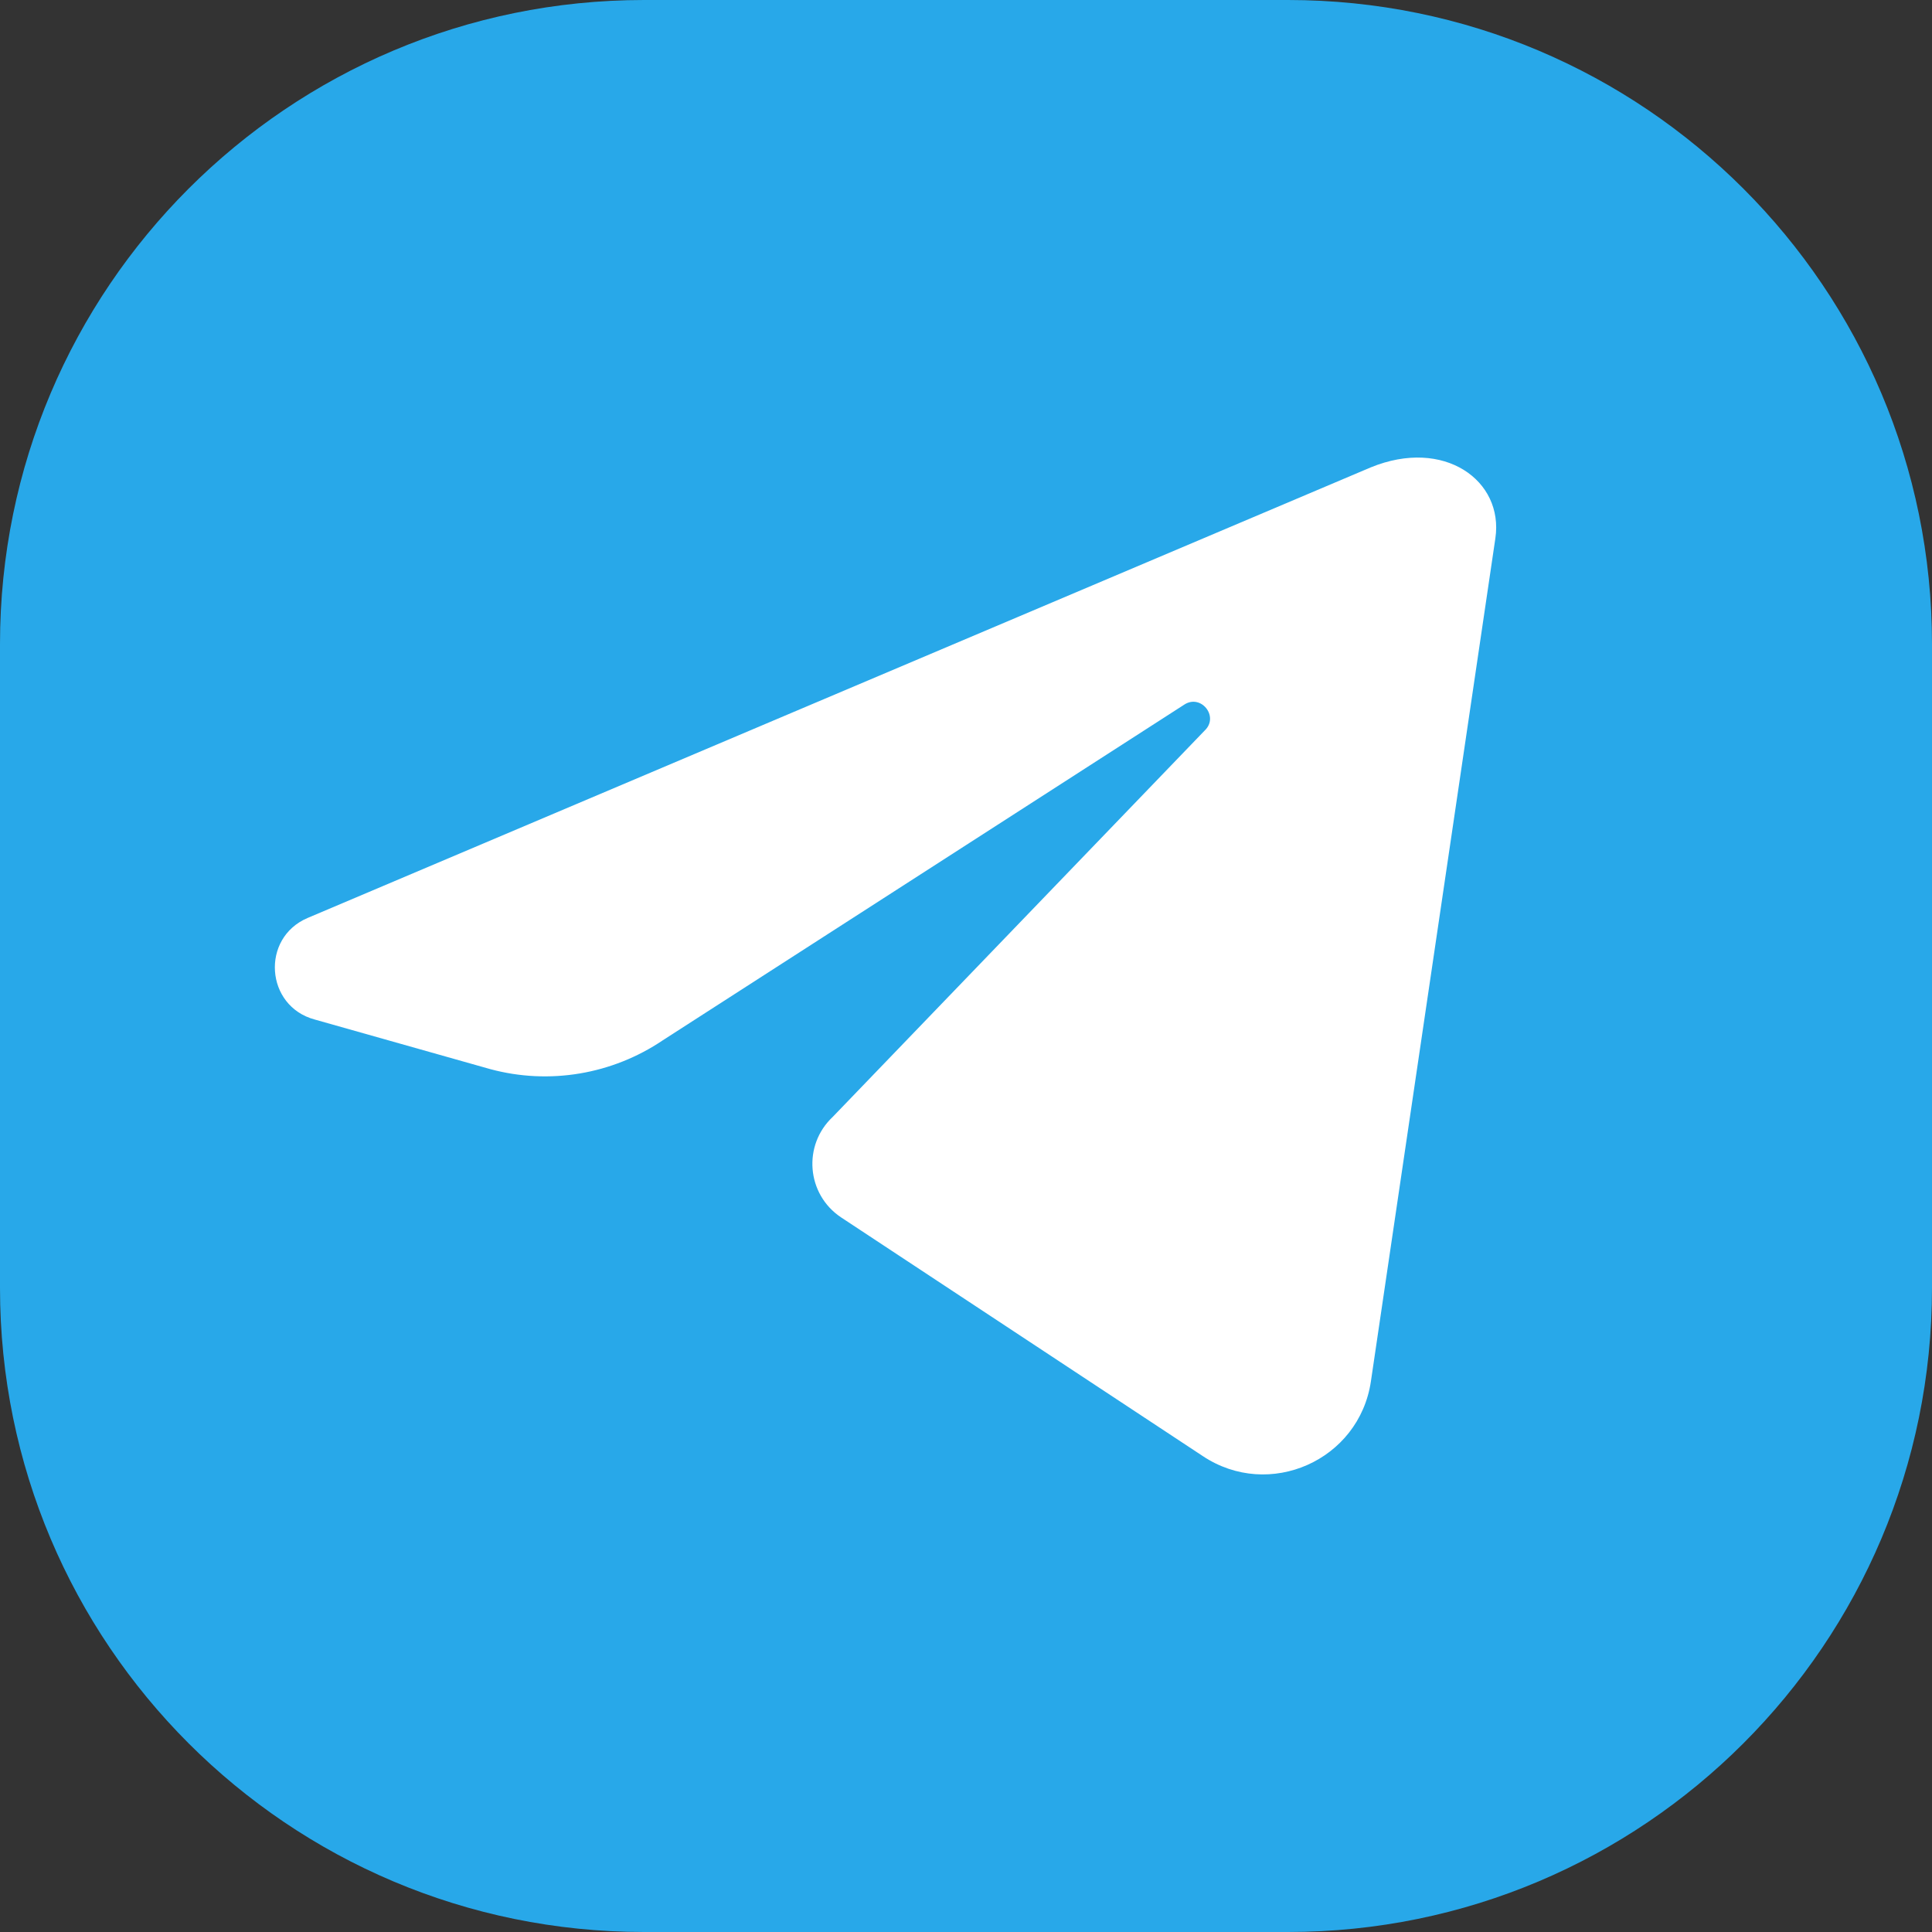
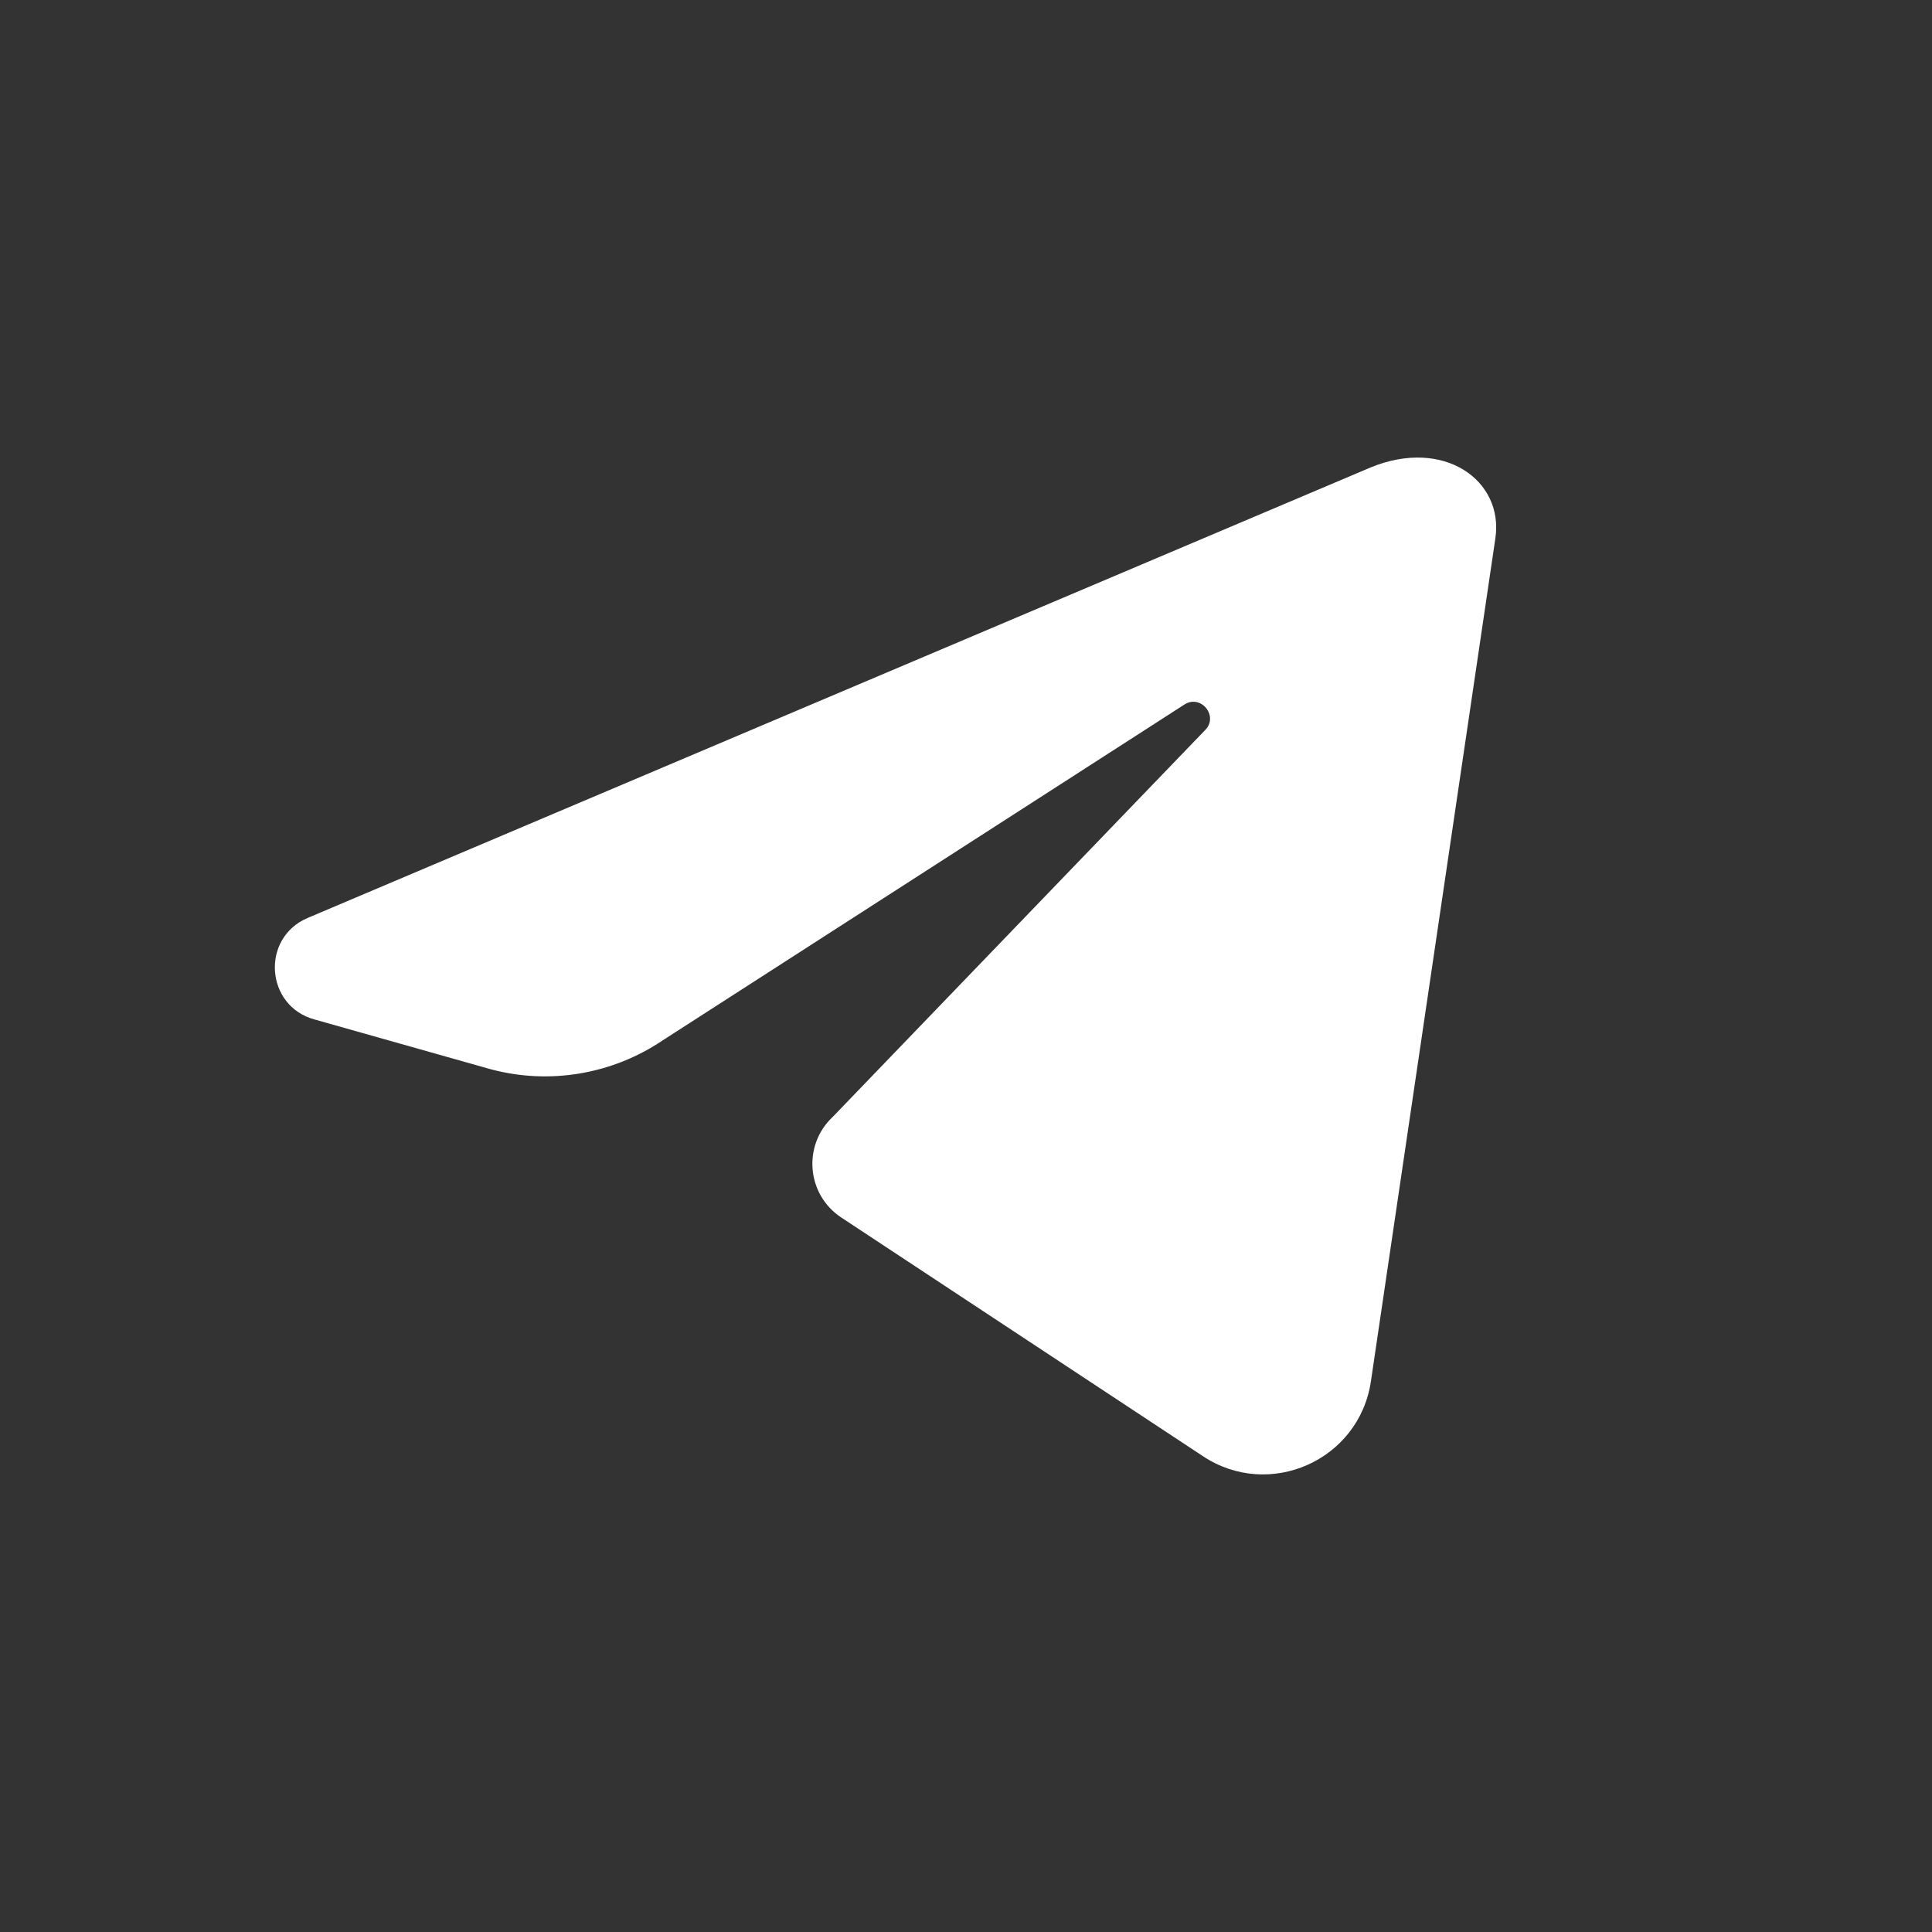
<svg xmlns="http://www.w3.org/2000/svg" version="1.1" id="Слой_1" x="0px" y="0px" viewBox="0 0 24 24" enable-background="new 0 0 24 24" xml:space="preserve">
  <rect x="0" y="0" width="24" height="24" fill="#333333" stroke="none" />
-   <path fill="#28A8E9" d="M16,24H8c-4.418,0-8-3.582-8-8V8c0-4.418,3.582-8,8-8h8c4.418,0,8,3.582,8,8v8C24,20.418,20.418,24,16,24z" />
  <path fill="#FFFFFF" d="M3.822,11.403l13.206-5.597c0.911-0.373,1.654,0.163,1.548,0.881L17.03,17.159  c-0.145,0.983-1.264,1.479-2.09,0.928l-4.493-2.965c-0.428-0.286-0.478-0.895-0.103-1.247l4.621-4.8  c0.184-0.174-0.049-0.462-0.258-0.319l-6.472,4.166c-0.629,0.425-1.412,0.557-2.145,0.359L3.91,12.665  C3.295,12.5,3.237,11.651,3.822,11.403z" />
</svg>